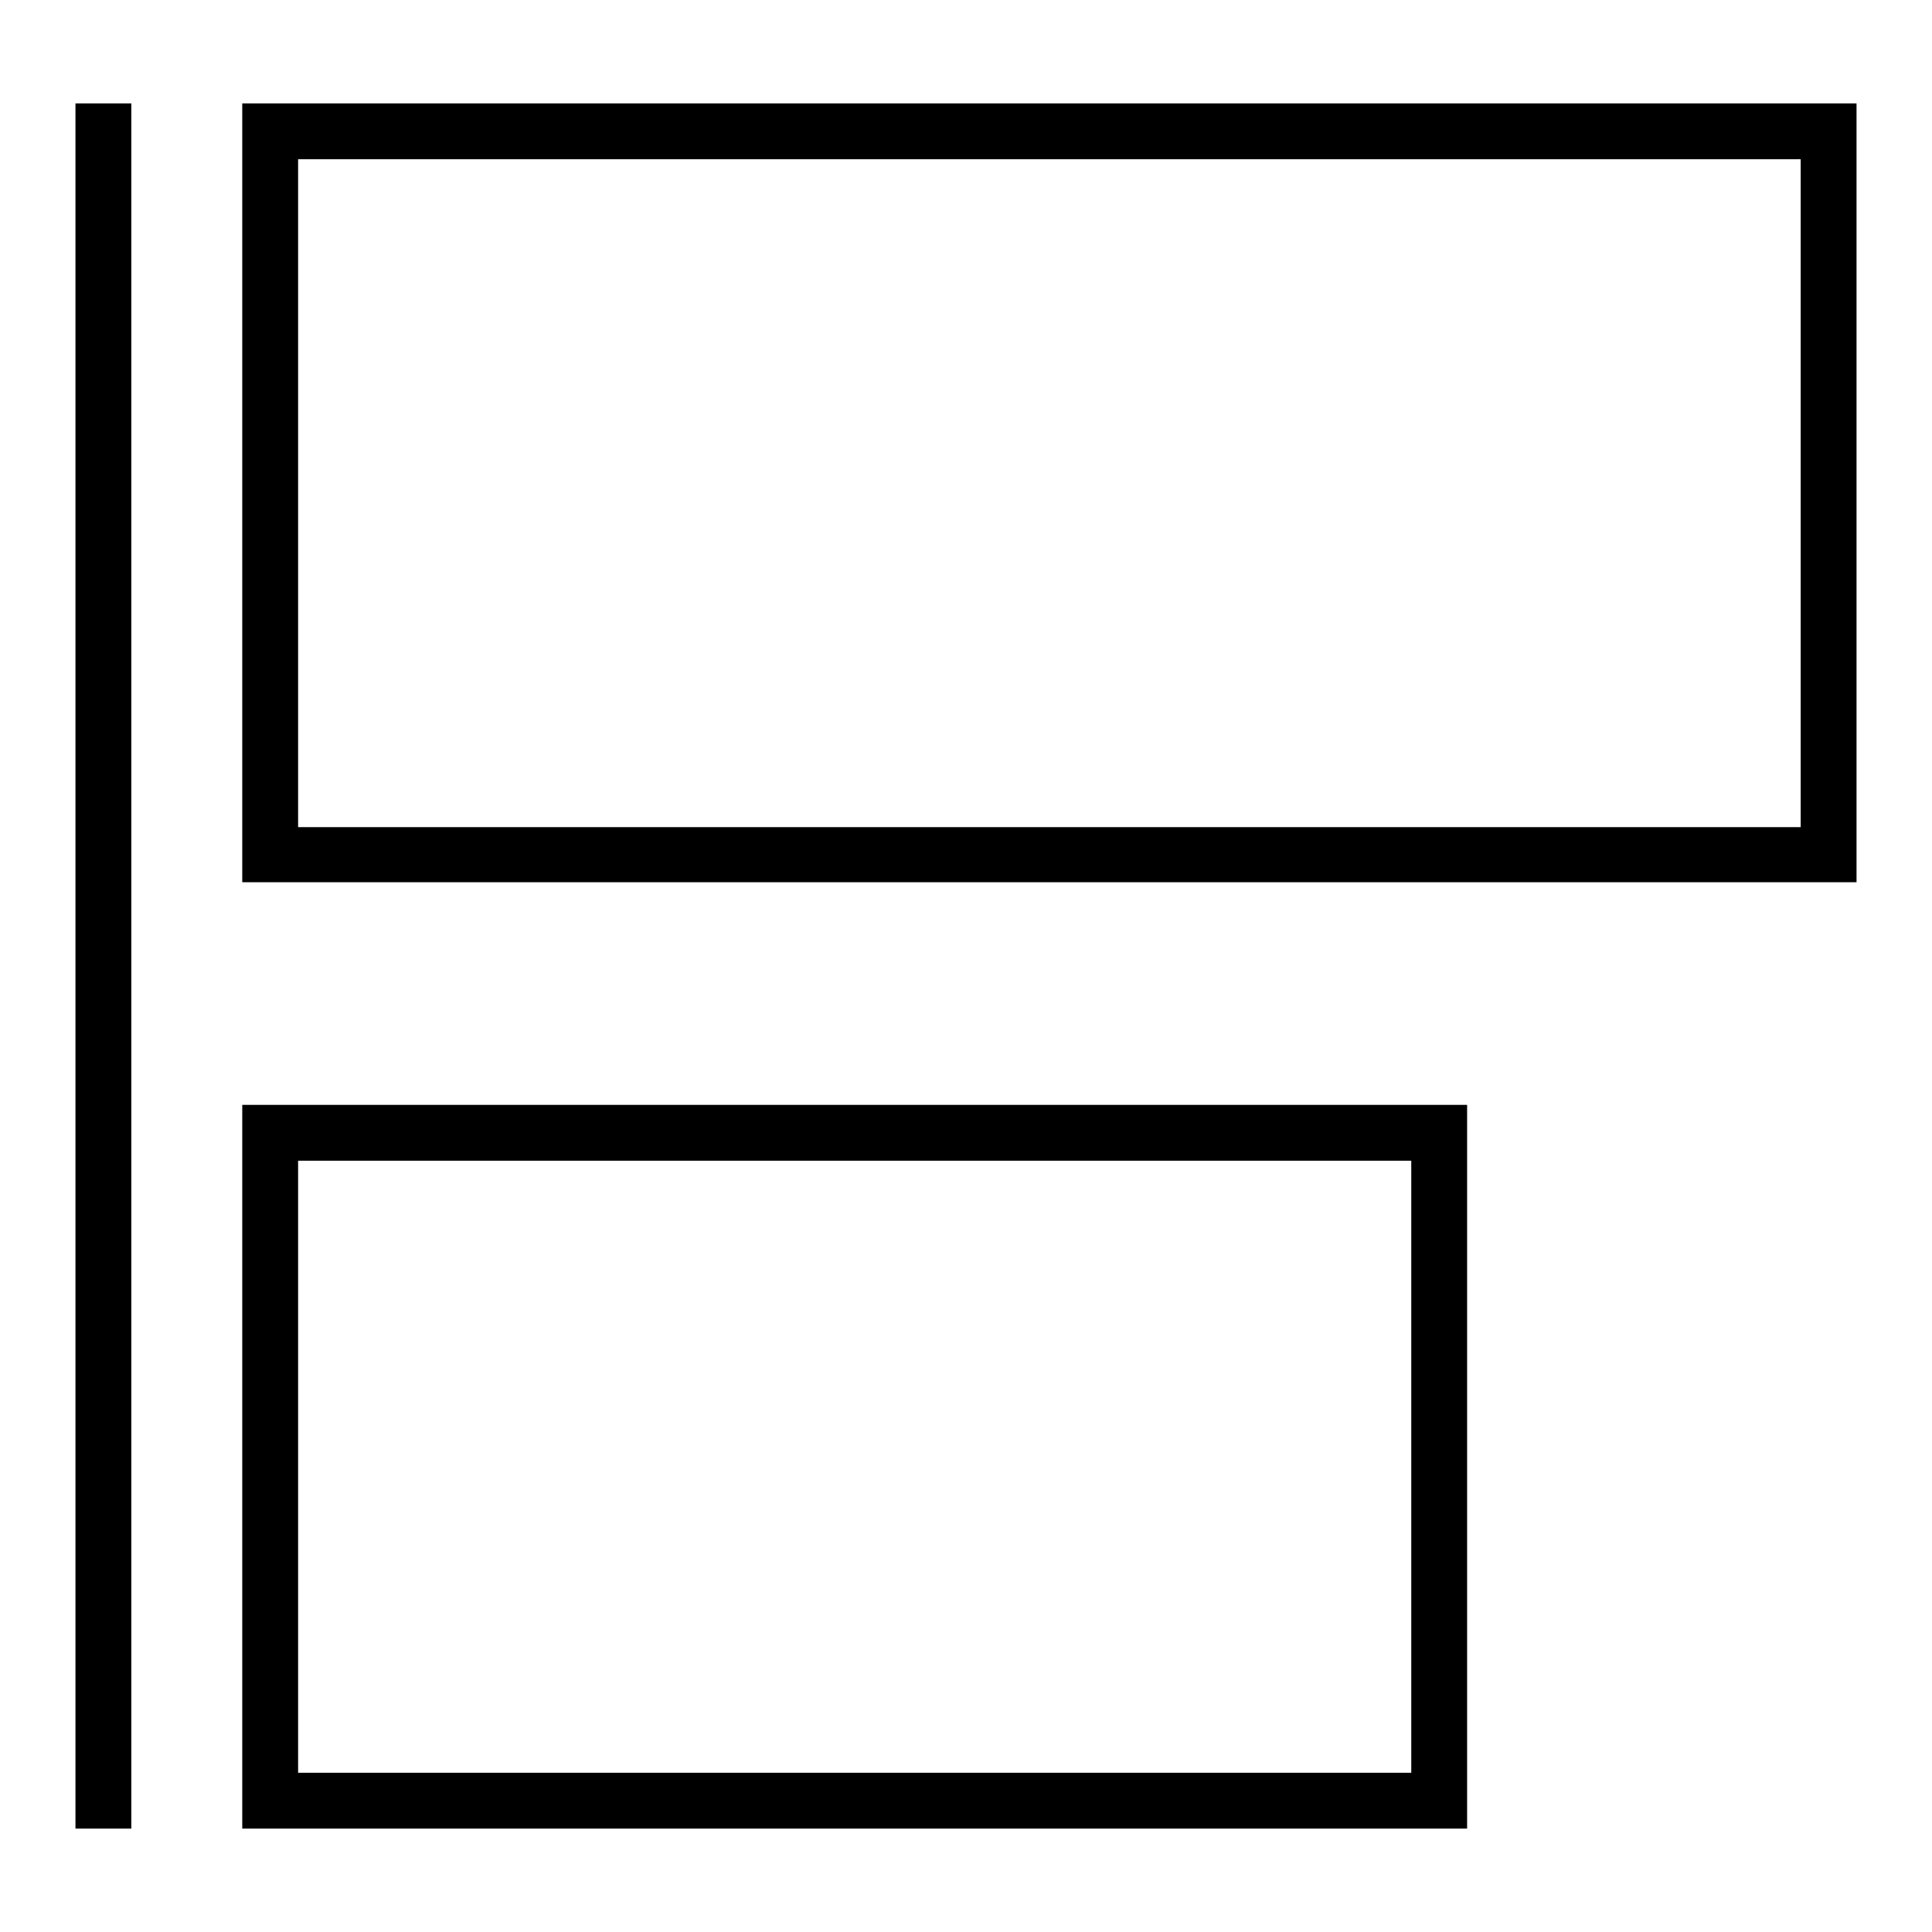
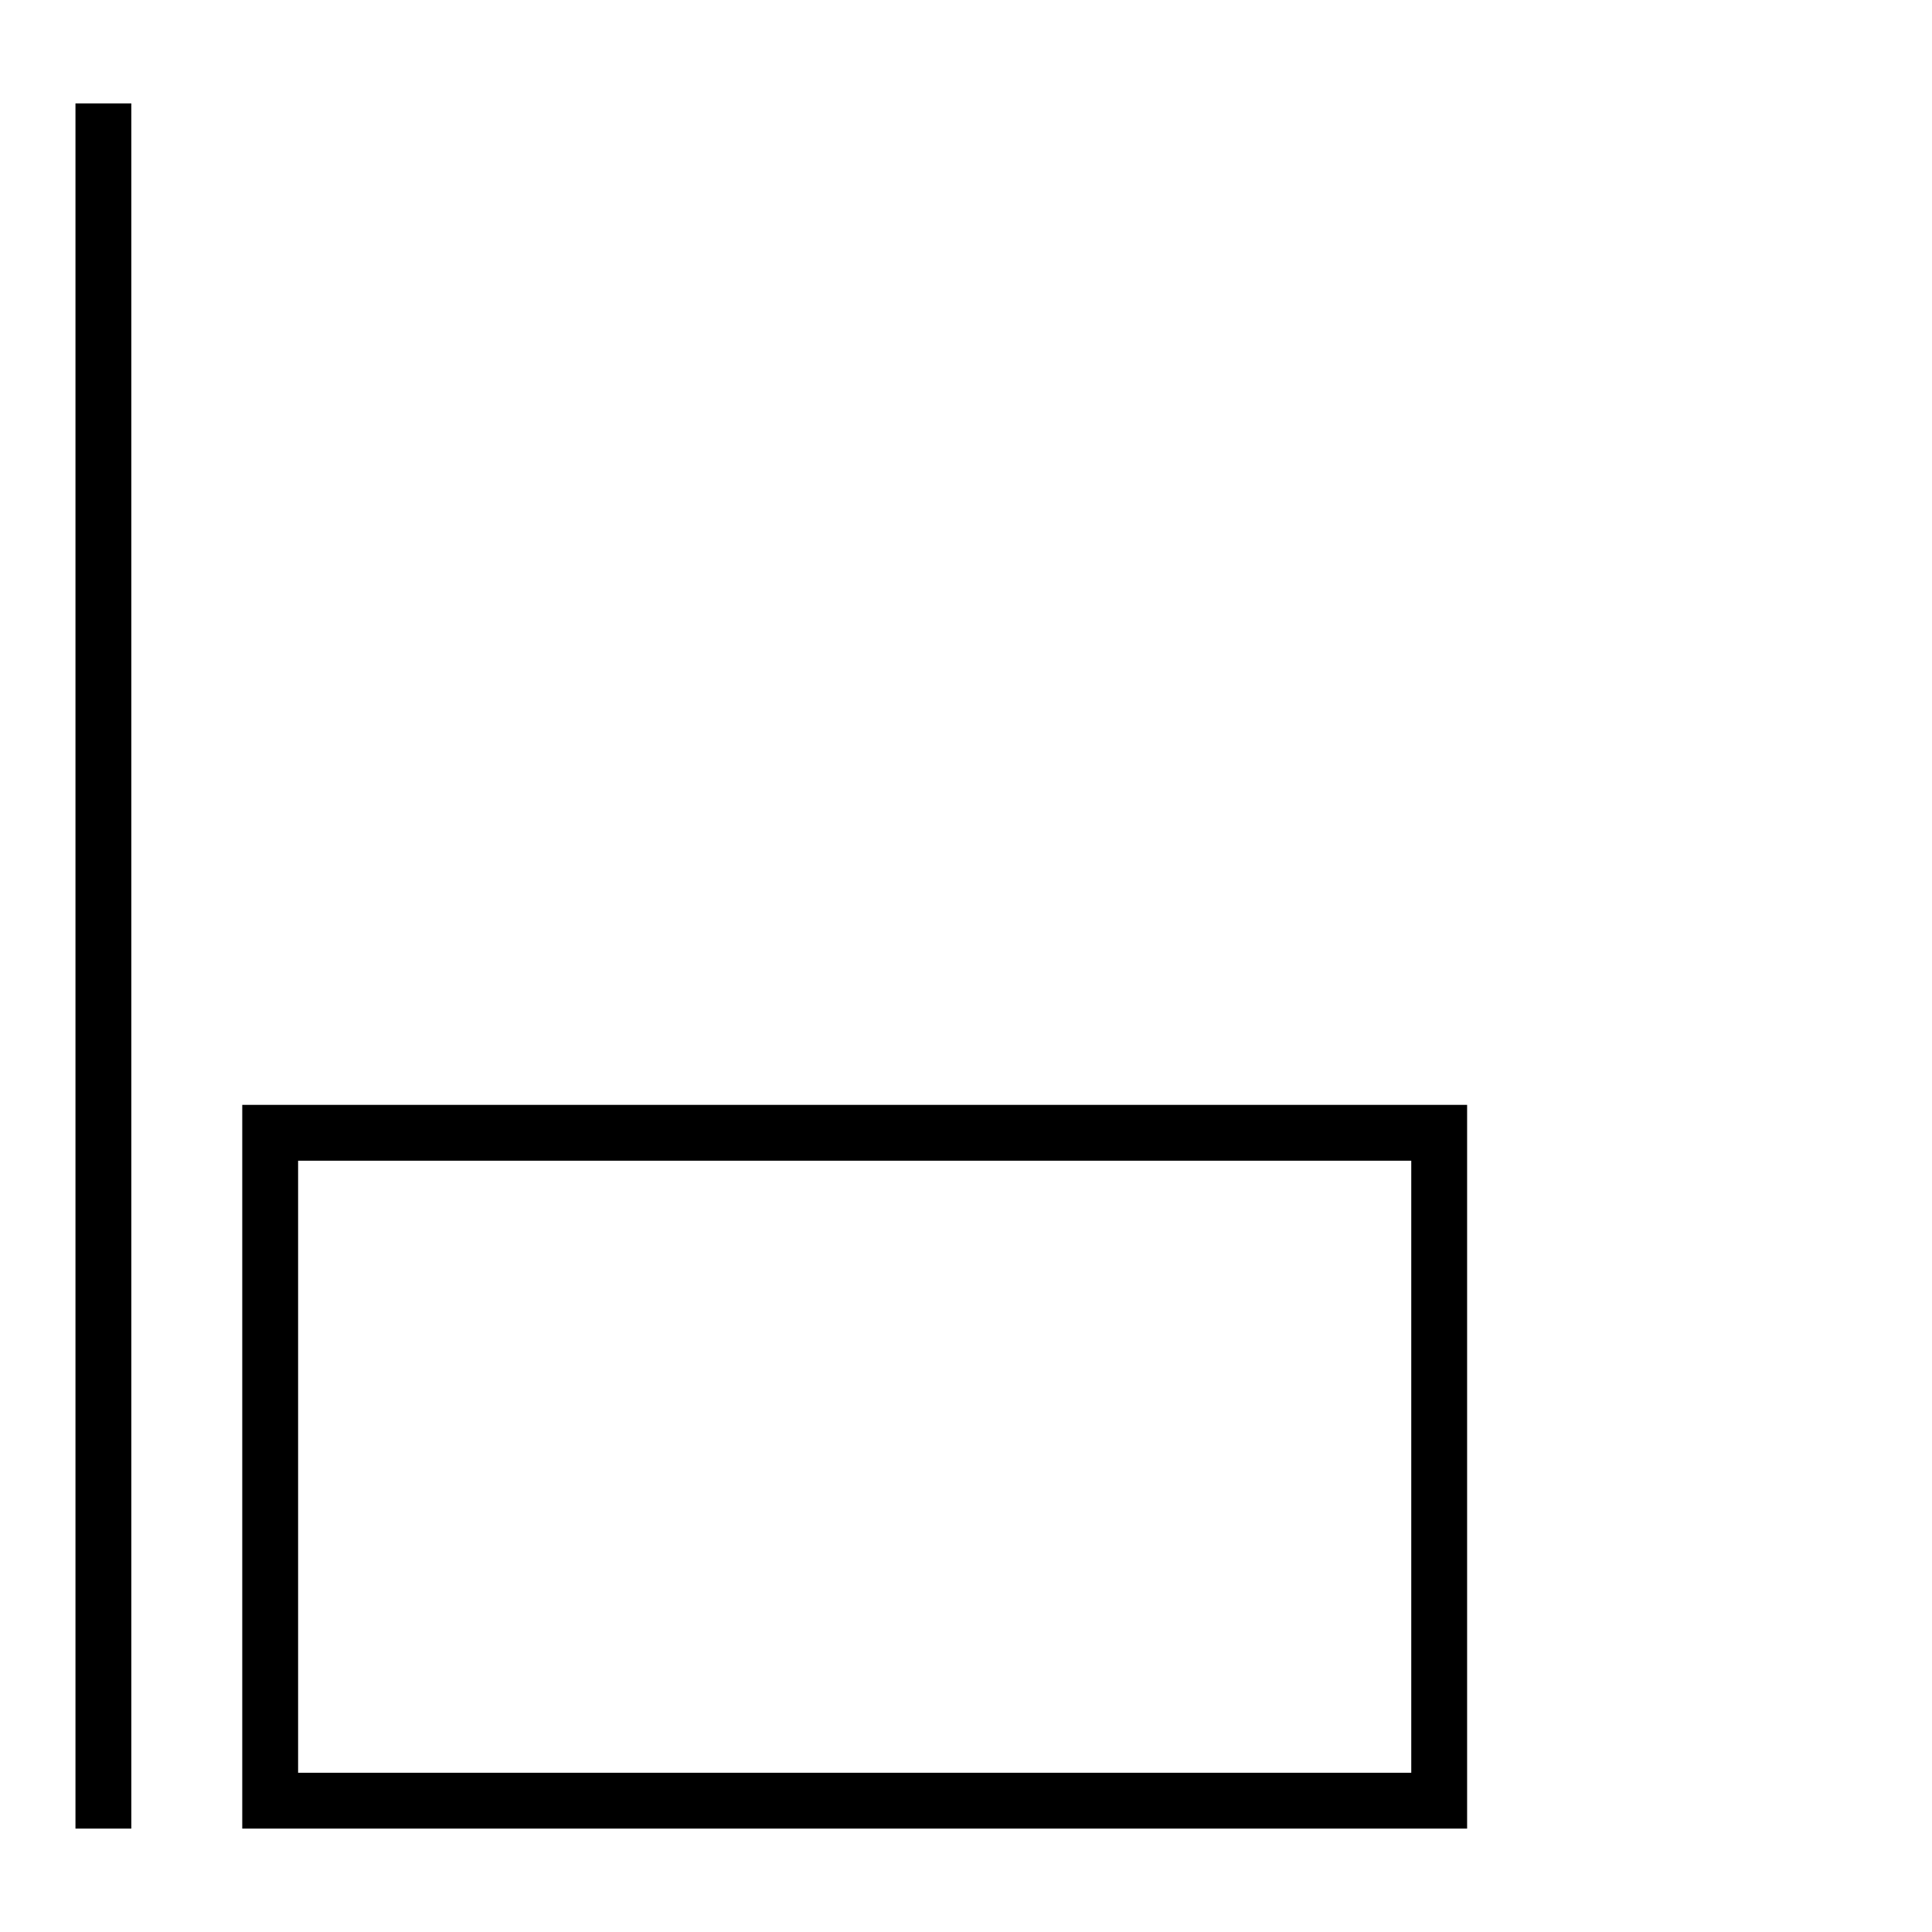
<svg xmlns="http://www.w3.org/2000/svg" version="1.1" x="0px" y="0px" viewBox="0 0 256 256" enable-background="new 0 0 256 256" xml:space="preserve">
  <g>
    <g>
      <path fill="#000000" d="M194.4,242.3H32.1v-95.9h162.3L194.4,242.3L194.4,242.3z M39.5,234.9H187v-81.1H39.5V234.9z" />
      <path fill="#000000" d="M10,13.7h7.4v228.6H10V13.7z" />
-       <path fill="#000000" d="M246,116.9H32.1V13.7H246V116.9z M39.5,109.6h199.1V21.1H39.5V109.6z" />
    </g>
  </g>
</svg>